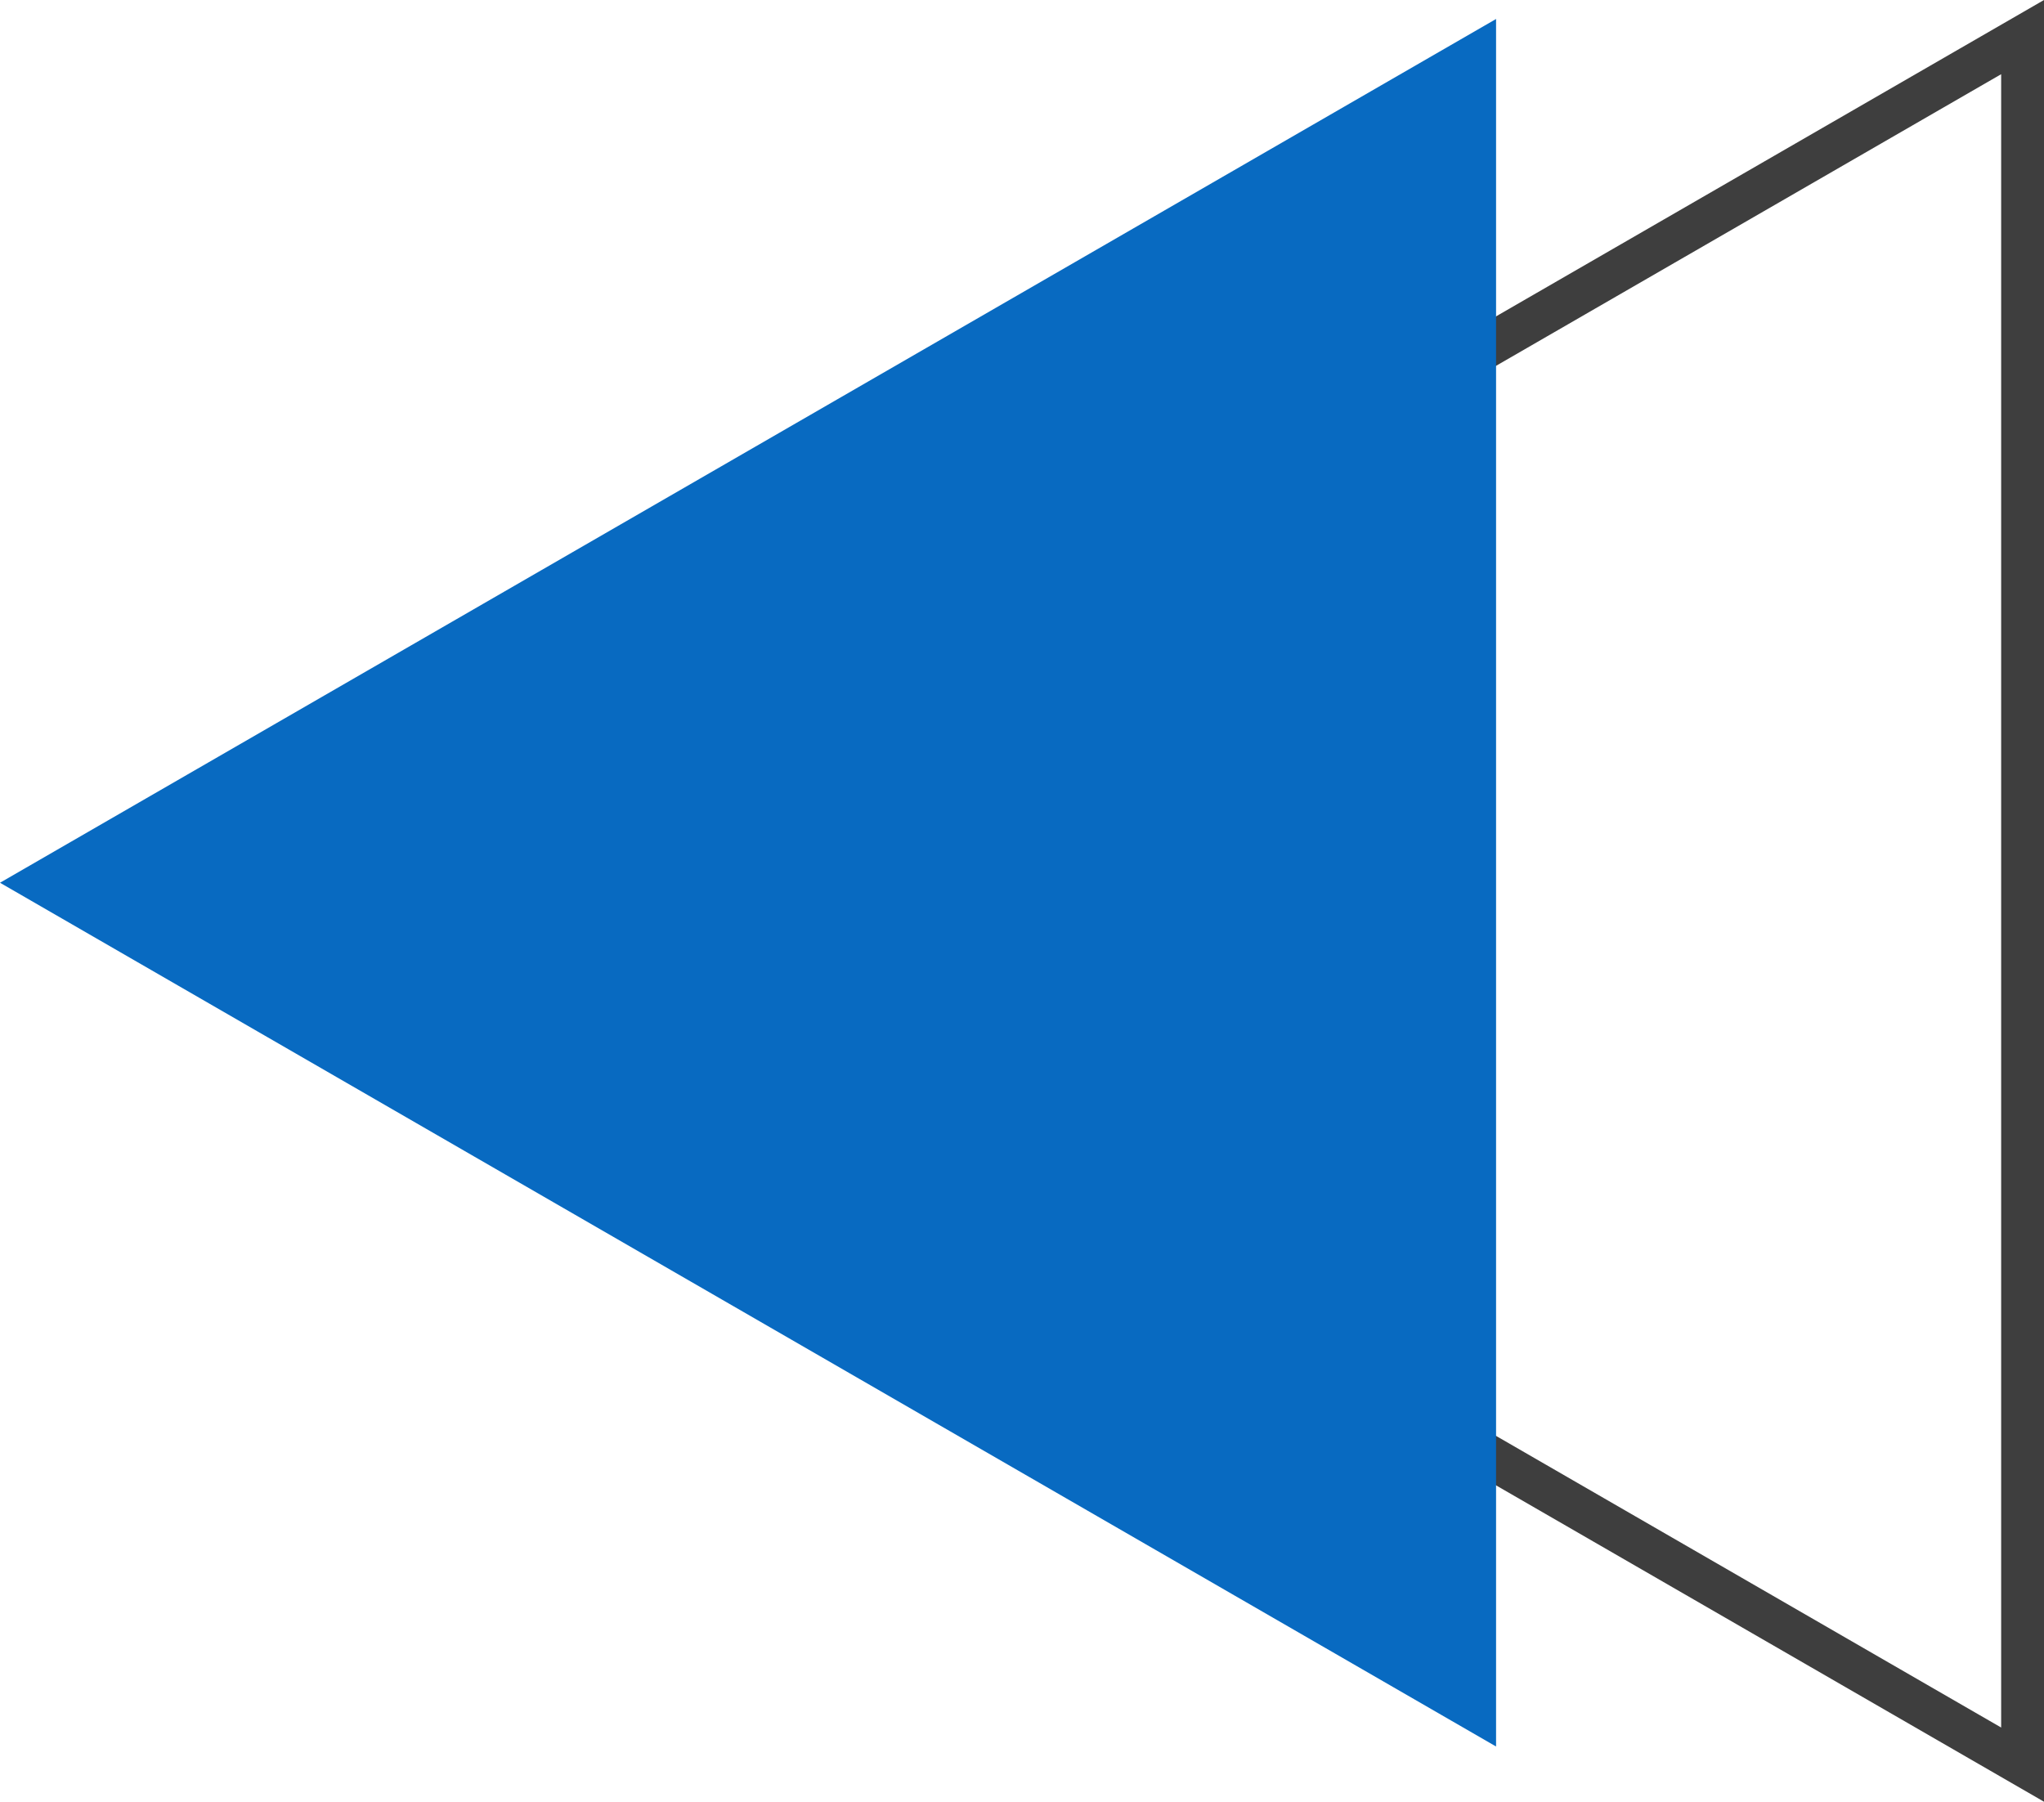
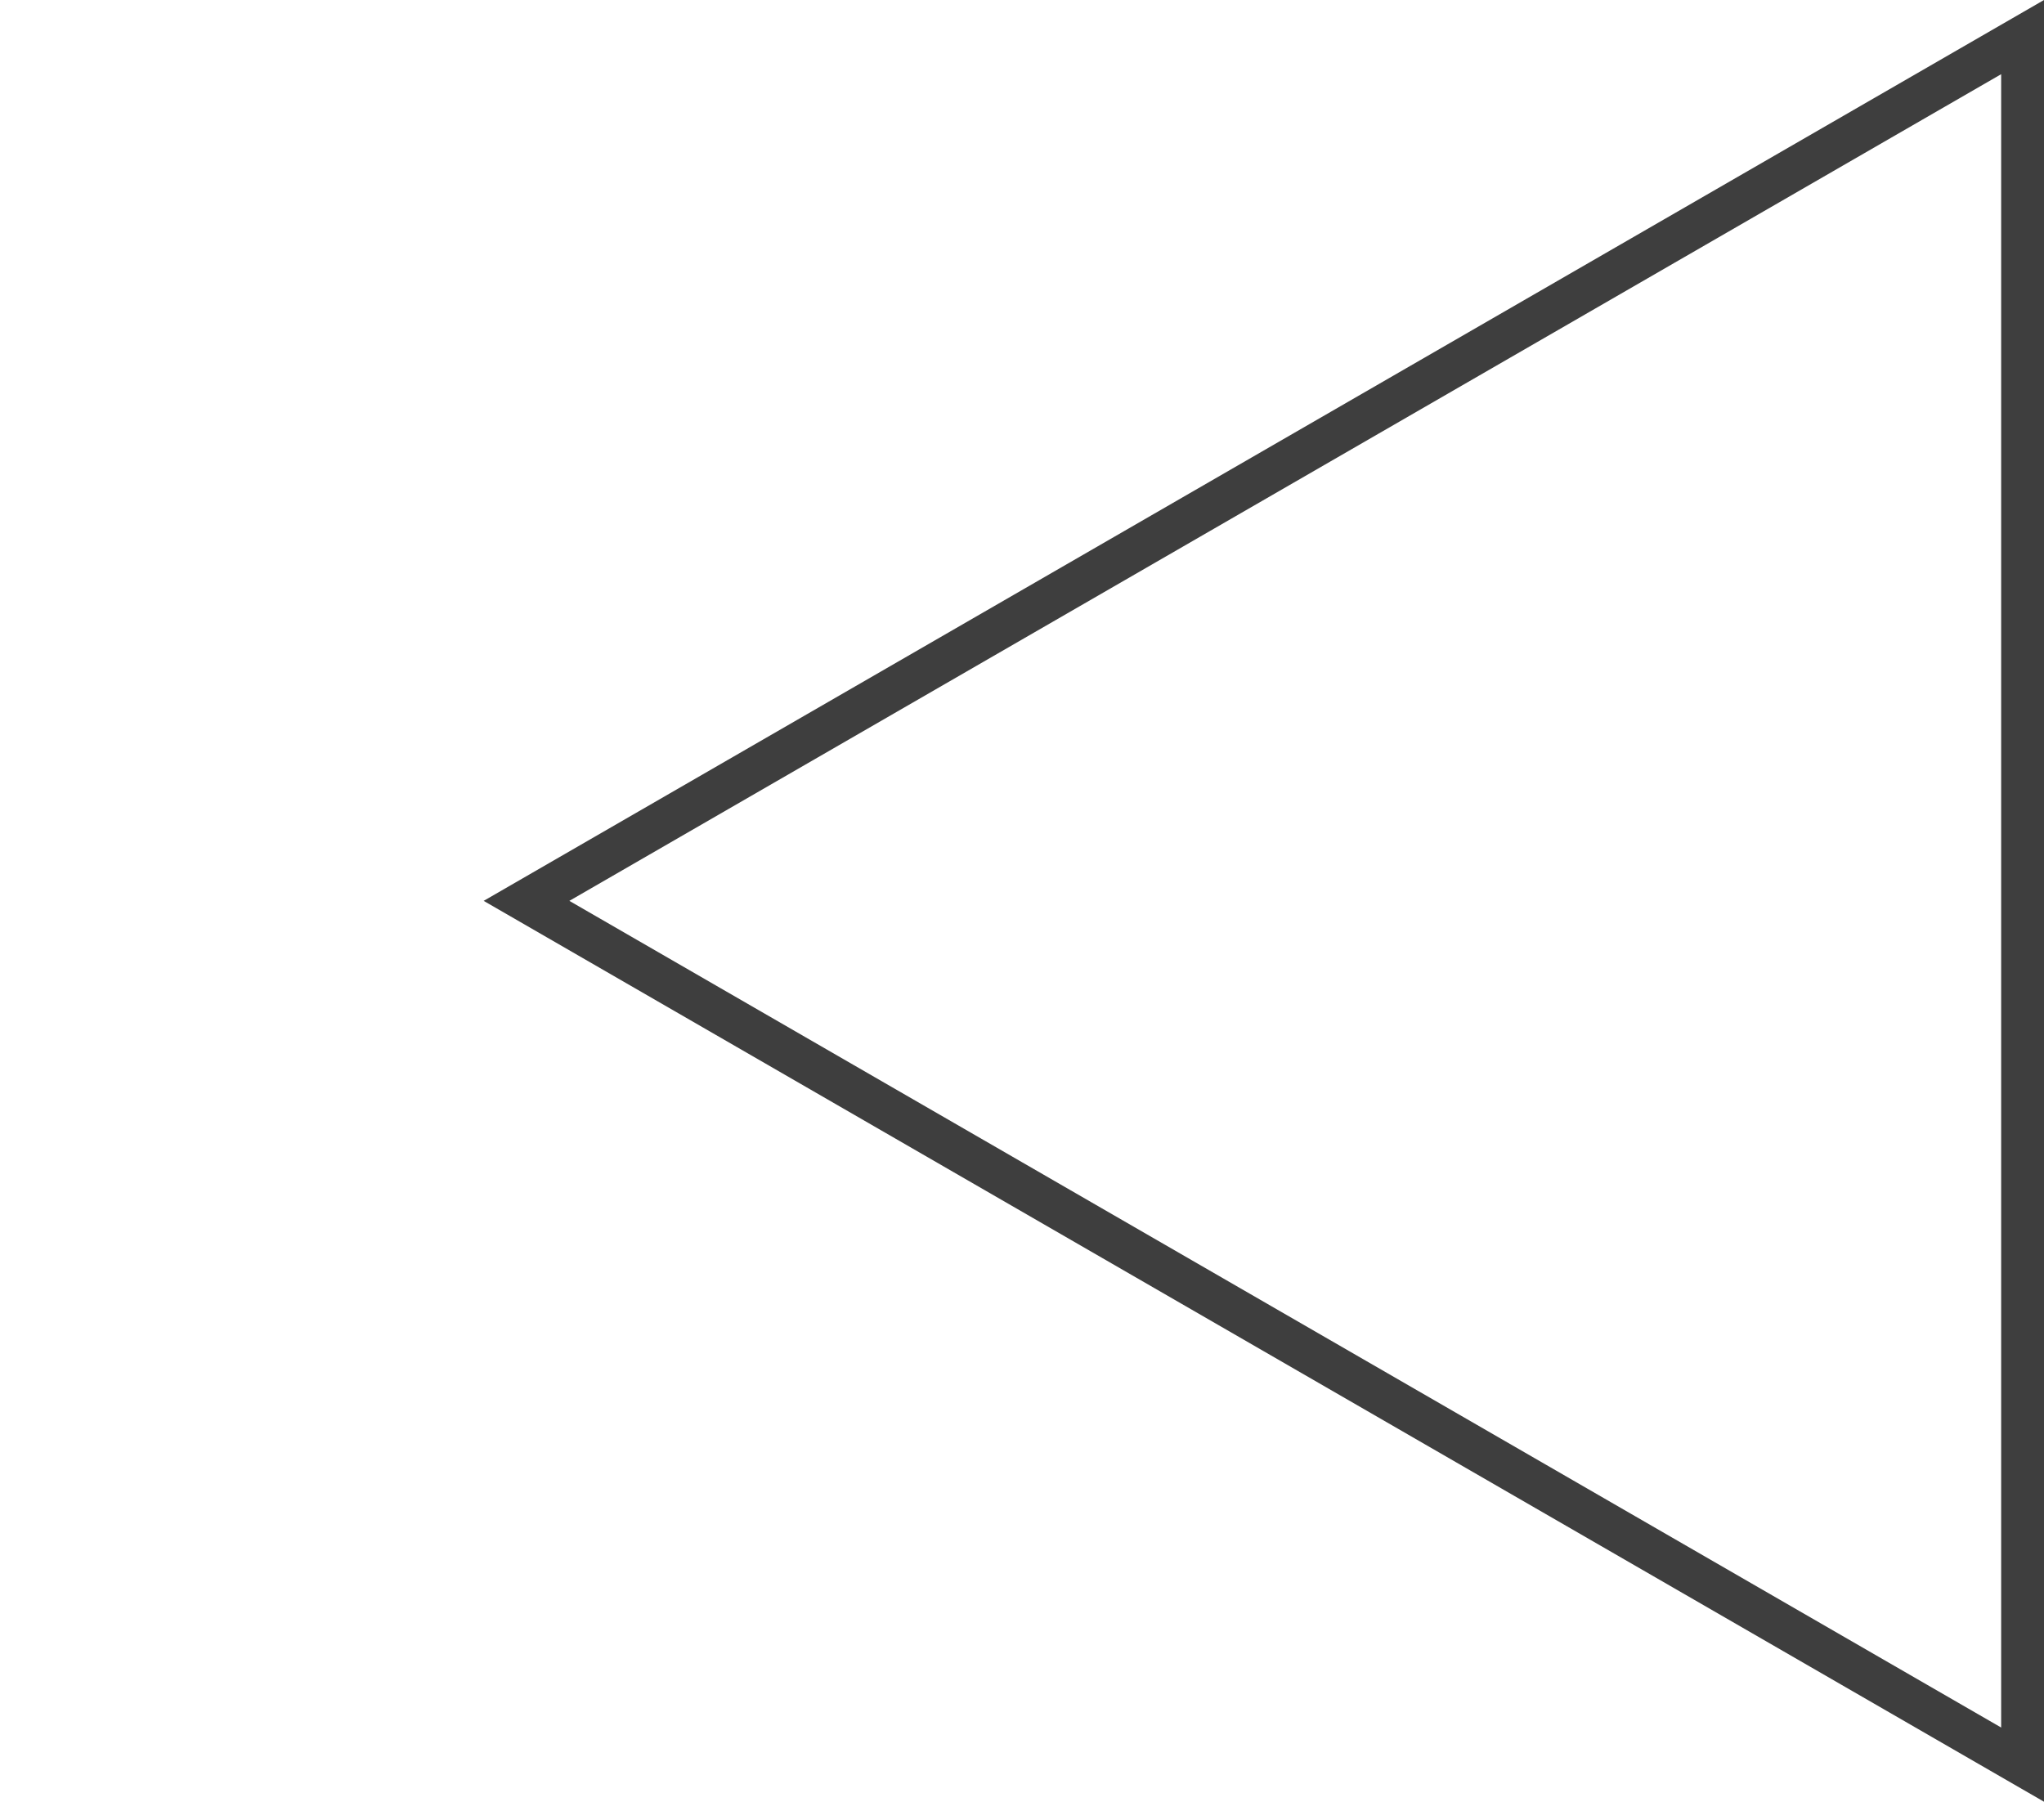
<svg xmlns="http://www.w3.org/2000/svg" viewBox="0 0 288.279 254.107" width="100%" style="vertical-align: middle; max-width: 100%; width: 100%;">
  <g>
    <g>
-       <path d="M288.279,254.107,68.215,127.054,288.279,0ZM80.3,127.054,282.236,243.643V10.465Z" fill="rgb(62,62,62)">
+       <path d="M288.279,254.107,68.215,127.054,288.279,0M80.3,127.054,282.236,243.643V10.465Z" fill="rgb(62,62,62)">
     </path>
-       <polygon points="0 124.499 211.001 246.32 211.001 2.677 0 124.499" fill="rgb(8,106,193)">
-      </polygon>
    </g>
  </g>
</svg>